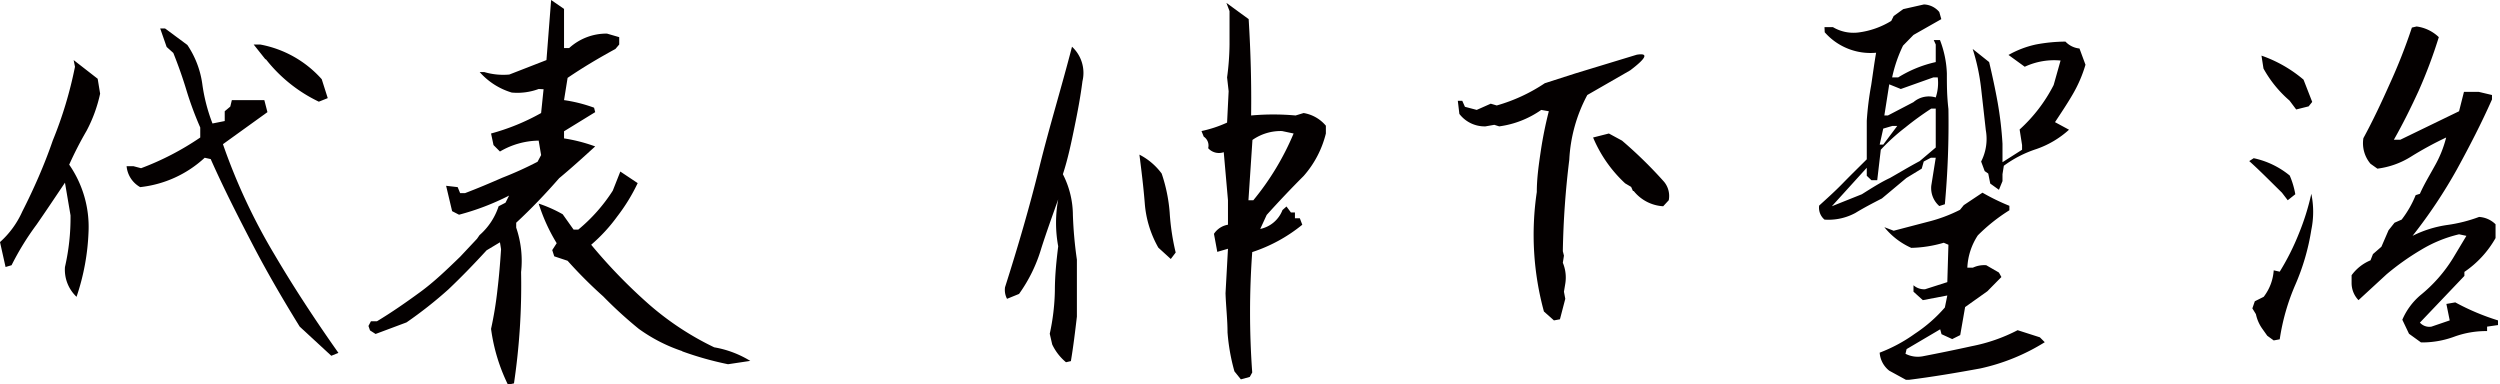
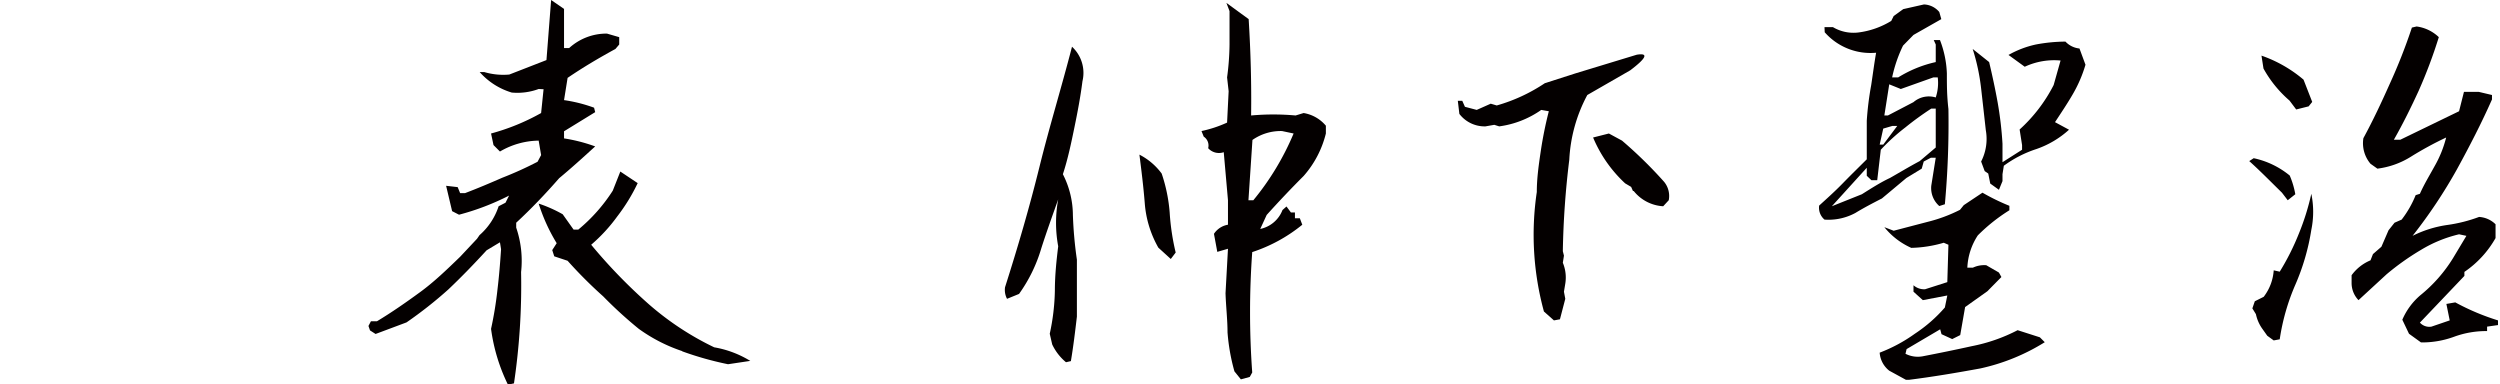
<svg xmlns="http://www.w3.org/2000/svg" viewBox="0 0 112.36 17.27">
  <defs>
    <style>.cls-1{fill:#040000;}</style>
  </defs>
  <title>アセット 2</title>
  <g id="レイヤー_2" data-name="レイヤー 2">
    <g id="レイヤー_1-2" data-name="レイヤー 1">
-       <path class="cls-1" d="M2.92,12a9.94,9.94,0,0,0,.25-2.32L2.92,8.21c-.45.67-.87,1.3-1.28,1.89A12.25,12.25,0,0,0,.52,11.92L.25,12,0,10.88A4.05,4.05,0,0,0,1,9.51c.51-1,1-2.11,1.37-3.19A18.1,18.1,0,0,0,3.37,3l-.06-.3,1.08.84.11.67a6.42,6.42,0,0,1-.61,1.67A16.31,16.31,0,0,0,3.11,7.4a4.91,4.91,0,0,1,.87,3,10.25,10.25,0,0,1-.54,2.94A1.67,1.67,0,0,1,2.92,12Zm10.55,2.68C12.71,13.45,12,12.23,11.36,11S10.05,8.46,9.47,7.15L9.2,7.09A5.07,5.07,0,0,1,6.3,8.41a1.2,1.2,0,0,1-.61-.94H6l.34.09A12.51,12.51,0,0,0,9,6.18L9,5.73a15.07,15.07,0,0,1-.61-1.64c-.18-.6-.38-1.16-.6-1.71l-.3-.27-.29-.83h.22l1,.74a4.15,4.15,0,0,1,.67,1.74,7.85,7.85,0,0,0,.46,1.79l.55-.11V5l.25-.21.07-.29.52,0,.27,0,.18,0,.24,0,.25,0,.14.54-2,1.44a26.71,26.71,0,0,0,2.31,4.95c.9,1.53,1.87,3,2.88,4.43l-.32.13Zm-1.53-12L11.4,2l.29,0a4.89,4.89,0,0,1,2.77,1.56l.27.85-.4.16A6.67,6.67,0,0,1,11.94,2.65Z" />
      <path class="cls-1" d="M22.07,14.78A16.61,16.61,0,0,0,22.36,13c.07-.58.12-1.19.16-1.8l-.05-.31-.6.36c-.56.61-1.12,1.19-1.71,1.75a18.71,18.71,0,0,1-1.89,1.49l-1.39.52-.25-.16-.07-.2.11-.21.27,0c.68-.41,1.31-.85,1.94-1.31s1.19-1,1.8-1.59l.76-.81.11-.16a2.94,2.94,0,0,0,.86-1.3l.31-.16.16-.32a11.15,11.15,0,0,1-2.25.86l-.31-.16-.27-1.14.52.06.11.27h.22c.58-.22,1.12-.45,1.67-.69a16.15,16.15,0,0,0,1.59-.72l.16-.3-.11-.65a3.52,3.52,0,0,0-1.74.49l-.29-.29-.11-.52a9.77,9.77,0,0,0,2.25-.92l.11-1.07L24.21,4A2.76,2.76,0,0,1,23,4.16a3.12,3.12,0,0,1-1.44-.92h.21a3,3,0,0,0,1.12.11l1.67-.65L24.77,0l.58.4,0,1.76h.23a2.49,2.49,0,0,1,1.7-.65l.55.16V2l-.17.2c-.73.4-1.43.81-2.15,1.3l-.16,1a6.67,6.67,0,0,1,1.35.34l.05.2-1.4.86,0,.32a7.35,7.35,0,0,1,1.4.36c-.58.53-1.1,1-1.62,1.43-.61.7-1.26,1.38-1.93,2v.22a4.63,4.63,0,0,1,.22,2,30,30,0,0,1-.32,5l-.27.06A8.12,8.12,0,0,1,22.07,14.78Zm8.59,1a7.25,7.25,0,0,1-1.95-1,18.94,18.94,0,0,1-1.6-1.46,20.13,20.13,0,0,1-1.6-1.6l-.6-.2-.09-.28.2-.31a8,8,0,0,1-.81-1.78,6,6,0,0,1,1.08.48l.49.69.21,0a7.53,7.53,0,0,0,1.55-1.75l.34-.86.78.52a8.18,8.18,0,0,1-.92,1.5A7.36,7.36,0,0,1,26.57,11a23.81,23.81,0,0,0,2.61,2.69,13,13,0,0,0,2.92,1.92,4.58,4.58,0,0,1,1.62.61l-1,.15A14.61,14.61,0,0,1,30.66,15.79Z" />
      <path class="cls-1" d="M47.29,15.48,47.18,15a9.81,9.81,0,0,0,.23-1.93c0-.68.07-1.35.15-2a5.76,5.76,0,0,1,0-2.11c-.27.76-.53,1.48-.76,2.2a6.81,6.81,0,0,1-1,2.05l-.54.22a.86.86,0,0,1-.09-.52c.58-1.82,1.1-3.6,1.55-5.42s1-3.6,1.46-5.39a1.6,1.6,0,0,1,.47,1.55c-.09.71-.22,1.39-.36,2.07S48,7.13,47.77,7.83a4.07,4.07,0,0,1,.45,1.84,18.3,18.3,0,0,0,.18,2l0,2.56c-.08.68-.16,1.35-.27,2l-.22.05A2.33,2.33,0,0,1,47.29,15.48Zm4.77-4.35a4.77,4.77,0,0,1-.61-2c-.06-.75-.15-1.47-.24-2.18a2.87,2.87,0,0,1,1,.85,7.16,7.16,0,0,1,.36,1.75,10.41,10.41,0,0,0,.27,1.8l-.22.29Zm3.42,5.56a8.93,8.93,0,0,1-.31-1.75c0-.57-.07-1.15-.09-1.76l.11-2-.48.14-.15-.81a.93.93,0,0,1,.63-.41V9L55,6.84a.65.65,0,0,1-.7-.18.48.48,0,0,0-.2-.52L54,5.89a5.54,5.54,0,0,0,1.15-.38l.07-1.41-.07-.62A11.79,11.79,0,0,0,55.26,2c0-.51,0-1,0-1.5L55.12.13l1,.73c.09,1.46.13,2.9.11,4.33a11.13,11.13,0,0,1,2,0l.36-.11a1.66,1.66,0,0,1,1,.57V6a4.52,4.52,0,0,1-1,1.91c-.56.56-1.1,1.13-1.66,1.75l-.29.63a1.37,1.37,0,0,0,1-.85l.18-.16.2.27.18,0,0,.26.22,0,.11.29a7,7,0,0,1-2.25,1.23,37.57,37.57,0,0,0,0,5.41l-.11.2-.4.11ZM58.14,6l-.52-.11a2.21,2.21,0,0,0-1.33.4L56.11,9l.22,0A12,12,0,0,0,58.14,6Z" />
      <path class="cls-1" d="M69.39,14a13.08,13.08,0,0,1-.32-5.37c0-.63.09-1.24.18-1.85A17.91,17.91,0,0,1,69.61,5l-.34-.06a4.28,4.28,0,0,1-1.89.74l-.22-.07-.4.07a1.43,1.43,0,0,1-1.17-.56l-.07-.59.2,0,.12.27.53.14L67,4.66l.27.08a7.64,7.64,0,0,0,2.16-1l1.37-.44,2.76-.84c.54-.09.45.14-.29.7L71.34,4.27a6.87,6.87,0,0,0-.81,2.91,38.59,38.59,0,0,0-.29,4.11l.05.2-.05.32a1.72,1.72,0,0,1,.11.94l-.06.36.06.32-.24.92-.27.05Zm4-5.42-.08-.18-.27-.16a5.93,5.93,0,0,1-1.44-2.06L72.31,6l.59.32a19.5,19.5,0,0,1,1.89,1.85A1,1,0,0,1,75,9l-.25.27A1.83,1.83,0,0,1,73.43,8.59Z" />
      <path class="cls-1" d="M81.76,9.24c.34-.31.7-.63,1.06-1s.72-.72,1.08-1.08l0-1.73a13.87,13.87,0,0,1,.2-1.61c.07-.46.14-1,.22-1.45a2.74,2.74,0,0,1-2.31-.92L82,1.22h.38a1.81,1.81,0,0,0,1.14.24A3.71,3.71,0,0,0,85,.94l.11-.22.43-.31L86.47.2a.94.94,0,0,1,.69.34l.09.32L86,1.57l-.47.48a6.19,6.19,0,0,0-.49,1.43h.27A5.43,5.43,0,0,1,87,2.79L87,2l-.09-.2h.28a4.61,4.61,0,0,1,.31,1.5c0,.52,0,1,.07,1.6a40.22,40.22,0,0,1-.16,4.28l-.25.08a1.07,1.07,0,0,1-.36-.92L87,7.09h-.22l-.32.17-.09.32L85.68,8l-1.1.92c-.43.22-.83.43-1.19.65A2.54,2.54,0,0,1,82,9.87.7.7,0,0,1,81.76,9.24ZM84.94,8c.44-.25.87-.51,1.34-.76L87,6.63l0-1.75h-.2a13.56,13.56,0,0,0-1.17.85,8.85,8.85,0,0,0-1.1,1L84.37,8.1l-.26,0-.21-.2,0-.36L82.33,9.27l1.35-.54C84.11,8.46,84.53,8.19,84.94,8Zm.33-2.34h-.22l-.41.12-.16.72.16,0Zm-.36,11a1.13,1.13,0,0,1-.43-.81A6.94,6.94,0,0,0,86.06,15a6.54,6.54,0,0,0,1.35-1.18l.11-.54-1.1.21L86,13.11,86,12.82a.72.72,0,0,0,.52.18l1-.32L87.57,11l-.21-.09a5.58,5.58,0,0,1-1.46.23,3.26,3.26,0,0,1-1.21-.93l.42.16,1.53-.4a6.78,6.78,0,0,0,1.45-.54l.17-.21.84-.56a9.68,9.68,0,0,0,1.21.59l0,.2a7.9,7.9,0,0,0-1.42,1.13,2.87,2.87,0,0,0-.47,1.45l.25,0a1.19,1.19,0,0,1,.6-.11l.57.33.11.2-.63.64-1,.71-.22,1.26-.36.18-.48-.22-.06-.22-1.51.89-.05.21a1.21,1.21,0,0,0,.79.11c.72-.14,1.46-.29,2.18-.45a7.6,7.6,0,0,0,2.07-.72l1,.32.22.22A9.15,9.15,0,0,1,89,16.56c-1.09.2-2.16.38-3.2.51h-.14ZM86,4.59A1.06,1.06,0,0,1,87,4.38a2.07,2.07,0,0,0,.09-.9l-.2,0L85.43,4l-.52-.21-.22,1.4.16,0Zm3.45,3.66-.09-.45-.16-.11-.16-.43a2.23,2.23,0,0,0,.21-1.41c-.07-.63-.14-1.26-.21-1.87a9.21,9.21,0,0,0-.38-1.78l.74.59c.14.59.27,1.19.38,1.8A16.2,16.2,0,0,1,90,6.46c0,.27,0,.56,0,.83l.88-.56V6.52l-.11-.7a6.94,6.94,0,0,0,1.53-2l.31-1.1A3.13,3.13,0,0,0,91,3l-.73-.53A4.35,4.35,0,0,1,91.5,2a7.31,7.31,0,0,1,1.33-.13,1,1,0,0,0,.63.31l.27.73a6,6,0,0,1-.58,1.34c-.25.43-.52.83-.79,1.24l.63.34a4.23,4.23,0,0,1-1.47.87,5.17,5.17,0,0,0-1.46.75L90,7.83l0,.31-.16.39Z" />
      <path class="cls-1" d="M102.56,8.66c-.5-.49-1-1-1.47-1.42l.2-.13a3.8,3.8,0,0,1,1.62.78,3.73,3.73,0,0,1,.25.84l-.34.27Zm-.66,6.43-.22-.31a1.75,1.75,0,0,1-.29-.66l-.16-.26.11-.32.4-.2a2.2,2.2,0,0,0,.45-1.19l.27.06a11,11,0,0,0,.86-1.71,10.94,10.94,0,0,0,.56-1.79,4,4,0,0,1,0,1.62,10.07,10.07,0,0,1-.72,2.47,9.71,9.71,0,0,0-.7,2.45l-.27.05Zm1-10.57a5.25,5.25,0,0,1-1.17-1.44l-.09-.58a5.92,5.92,0,0,1,1.89,1.08l.39,1-.16.2-.56.14ZM108.27,15l-.3-.63a3,3,0,0,1,.81-1.1,6.57,6.57,0,0,0,1.47-1.67l.6-1-.33-.07a5.93,5.93,0,0,0-1.71.7,11.41,11.41,0,0,0-1.55,1.1L106,13.49a1.11,1.11,0,0,1-.31-.78v-.34a2,2,0,0,1,.85-.67l.11-.28.38-.33.32-.74.27-.34.32-.14a4.62,4.62,0,0,0,.63-1.1l.19-.06c.19-.43.43-.82.66-1.24a5.05,5.05,0,0,0,.52-1.29,15.55,15.55,0,0,0-1.58.86,3.71,3.71,0,0,1-1.51.54l-.31-.22a1.43,1.43,0,0,1-.32-1.15c.43-.79.81-1.6,1.18-2.43a25,25,0,0,0,1-2.54l.21-.05a1.77,1.77,0,0,1,1,.48,21.86,21.86,0,0,1-.91,2.42c-.34.74-.7,1.47-1.11,2.19l.29,0L110.52,5l.22-.87.67,0,.59.14,0,.2c-.47,1.06-1,2.09-1.57,3.13a22.58,22.58,0,0,1-2,3,5.06,5.06,0,0,1,1.57-.49,6.71,6.71,0,0,0,1.42-.36,1.15,1.15,0,0,1,.74.33v.62a4.53,4.53,0,0,1-1.4,1.52l0,.18-2,2.1a.57.57,0,0,0,.52.18l.82-.28-.15-.74.4-.07a10.53,10.53,0,0,0,1.92.81l0,.21-.49.07v.2a4.19,4.19,0,0,0-1.47.25,4.18,4.18,0,0,1-1.5.26Z" />
    </g>
  </g>
</svg>